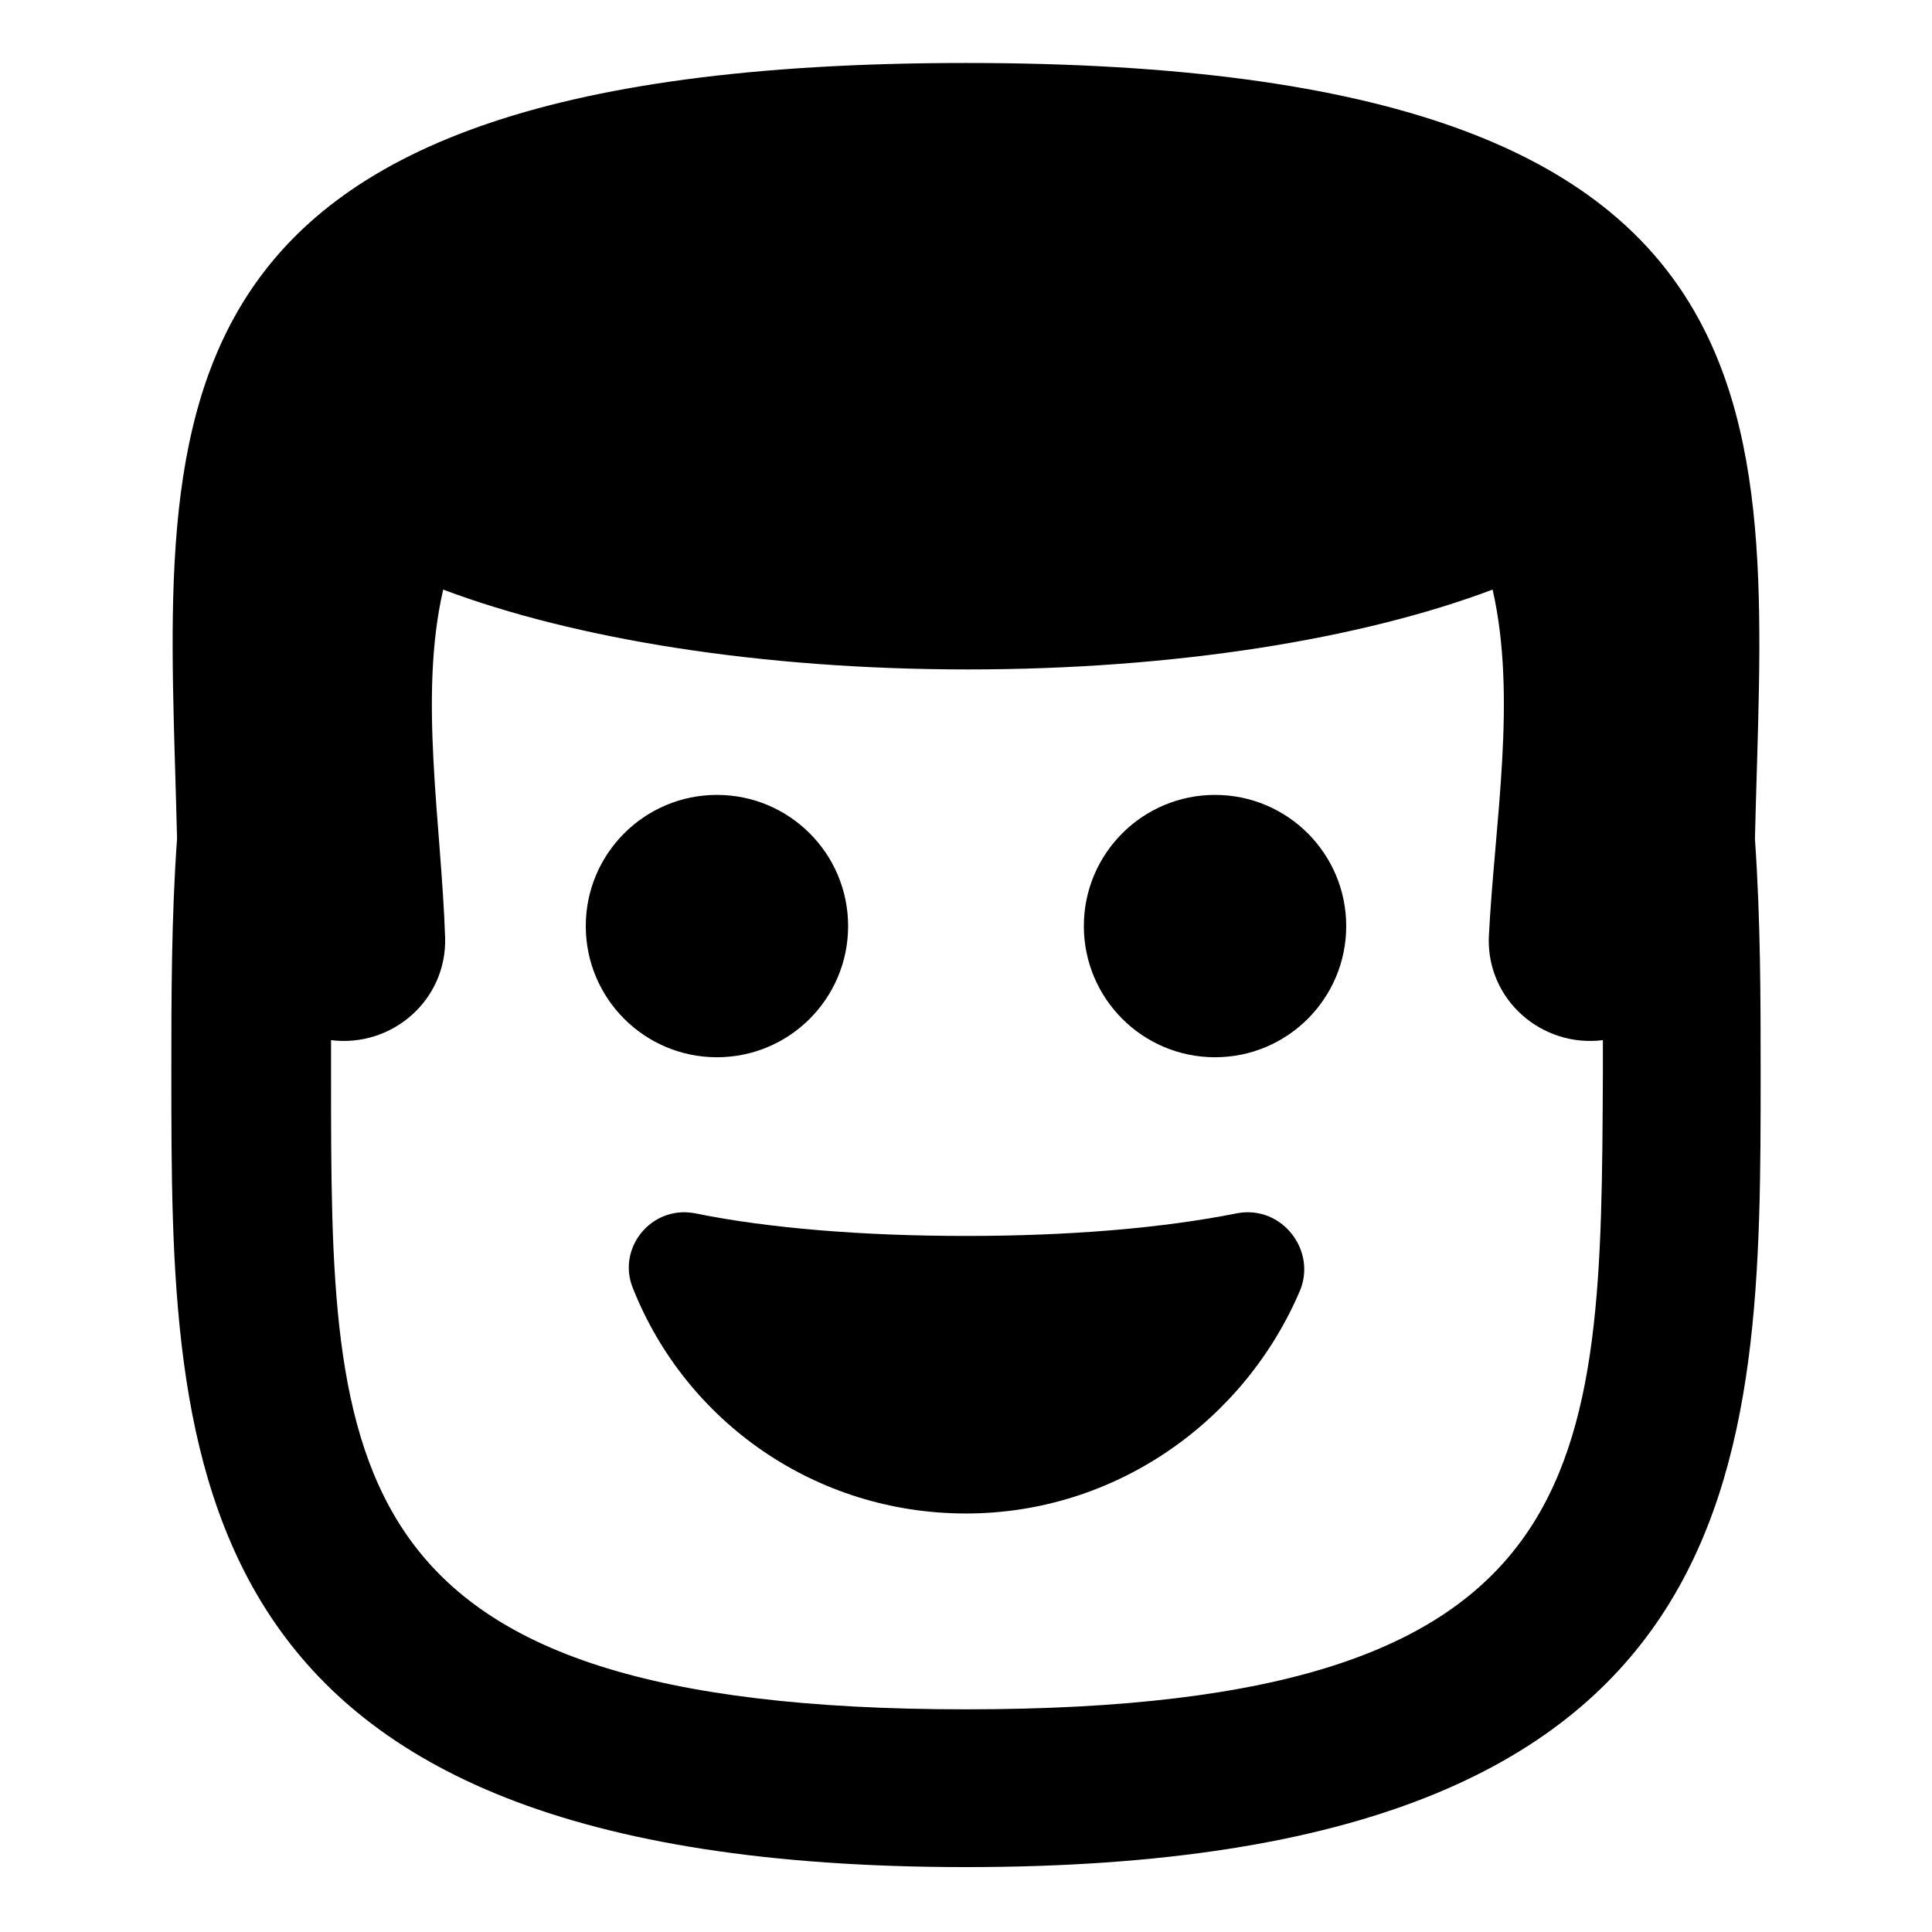
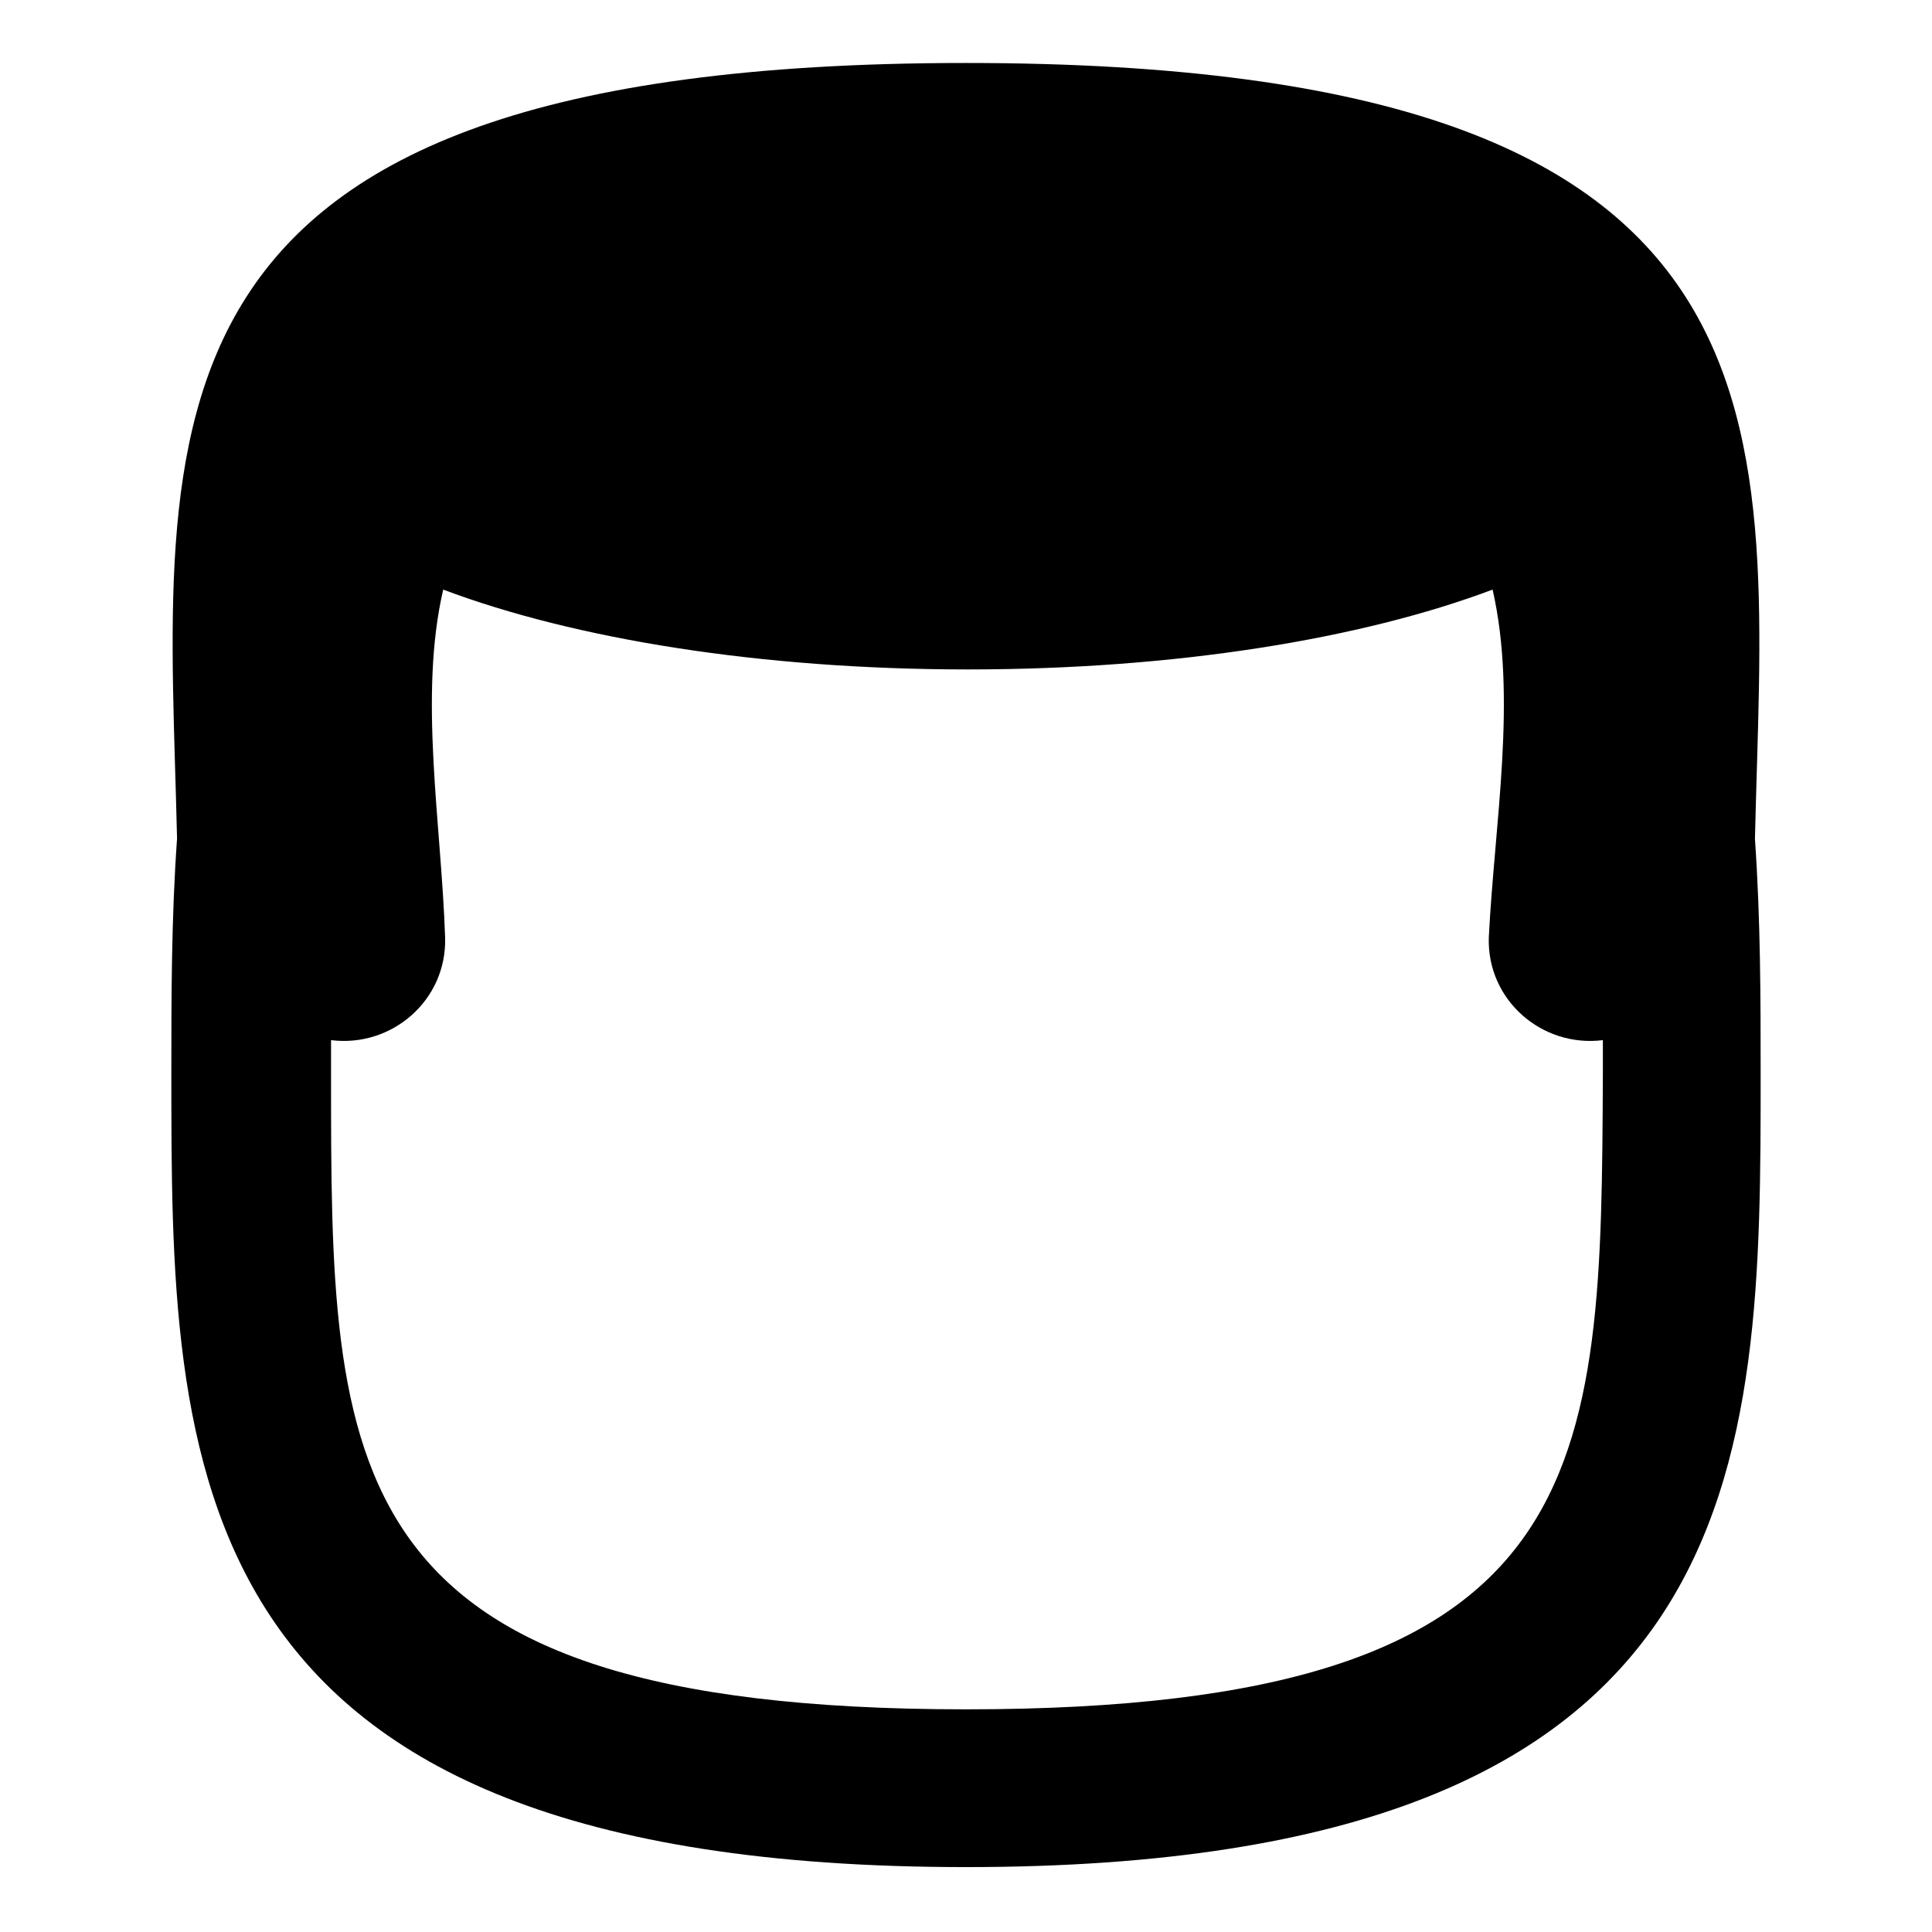
<svg xmlns="http://www.w3.org/2000/svg" fill="#000000" width="800px" height="800px" version="1.1" viewBox="144 144 512 512">
  <g>
-     <path d="m368.76 389.42c0 19.199-15.562 34.762-34.762 34.762s-34.762-15.562-34.762-34.762 15.562-34.762 34.762-34.762 34.762 15.562 34.762 34.762" />
-     <path d="m500.76 389.42c0 19.199-15.566 34.762-34.766 34.762-19.199 0-34.762-15.562-34.762-34.762s15.562-34.762 34.762-34.762c19.199 0 34.766 15.562 34.766 34.762" />
    <path d="m609.08 366.24c2.519-108.82 18.137-205.55-209.08-205.55-227.22 0-211.6 96.734-209.08 205.55-1.512 21.16-1.512 42.32-1.512 61.969 0 103.79 0 210.59 210.59 210.59s210.59-107.31 210.59-210.59c-0.004-19.145-0.004-40.305-1.516-61.969zm-209.08 230.75c-168.27 0-168.27-63.48-168.27-168.27v-9.07c16.121 2.016 30.73-10.578 30.23-27.207-1.008-30.23-7.055-63.984-0.504-92.195 34.762 13.098 84.137 21.16 139.05 21.16 54.914 0 104.29-8.062 139.05-21.16 6.551 28.719 0.504 61.969-1.008 92.195-0.504 16.625 14.105 29.223 30.23 27.207v9.07c-0.508 104.79-0.508 168.27-168.78 168.27z" />
-     <path d="m472.04 465.49c-20.152 4.031-44.84 6.047-72.043 6.047-27.207 0-52.398-2.016-72.047-6.047-11.586-2.016-20.656 9.574-16.121 20.152 14.105 35.27 48.367 59.449 88.168 59.449s74.059-24.688 88.672-59.449c4.027-10.578-5.039-22.168-16.629-20.152z" />
  </g>
</svg>